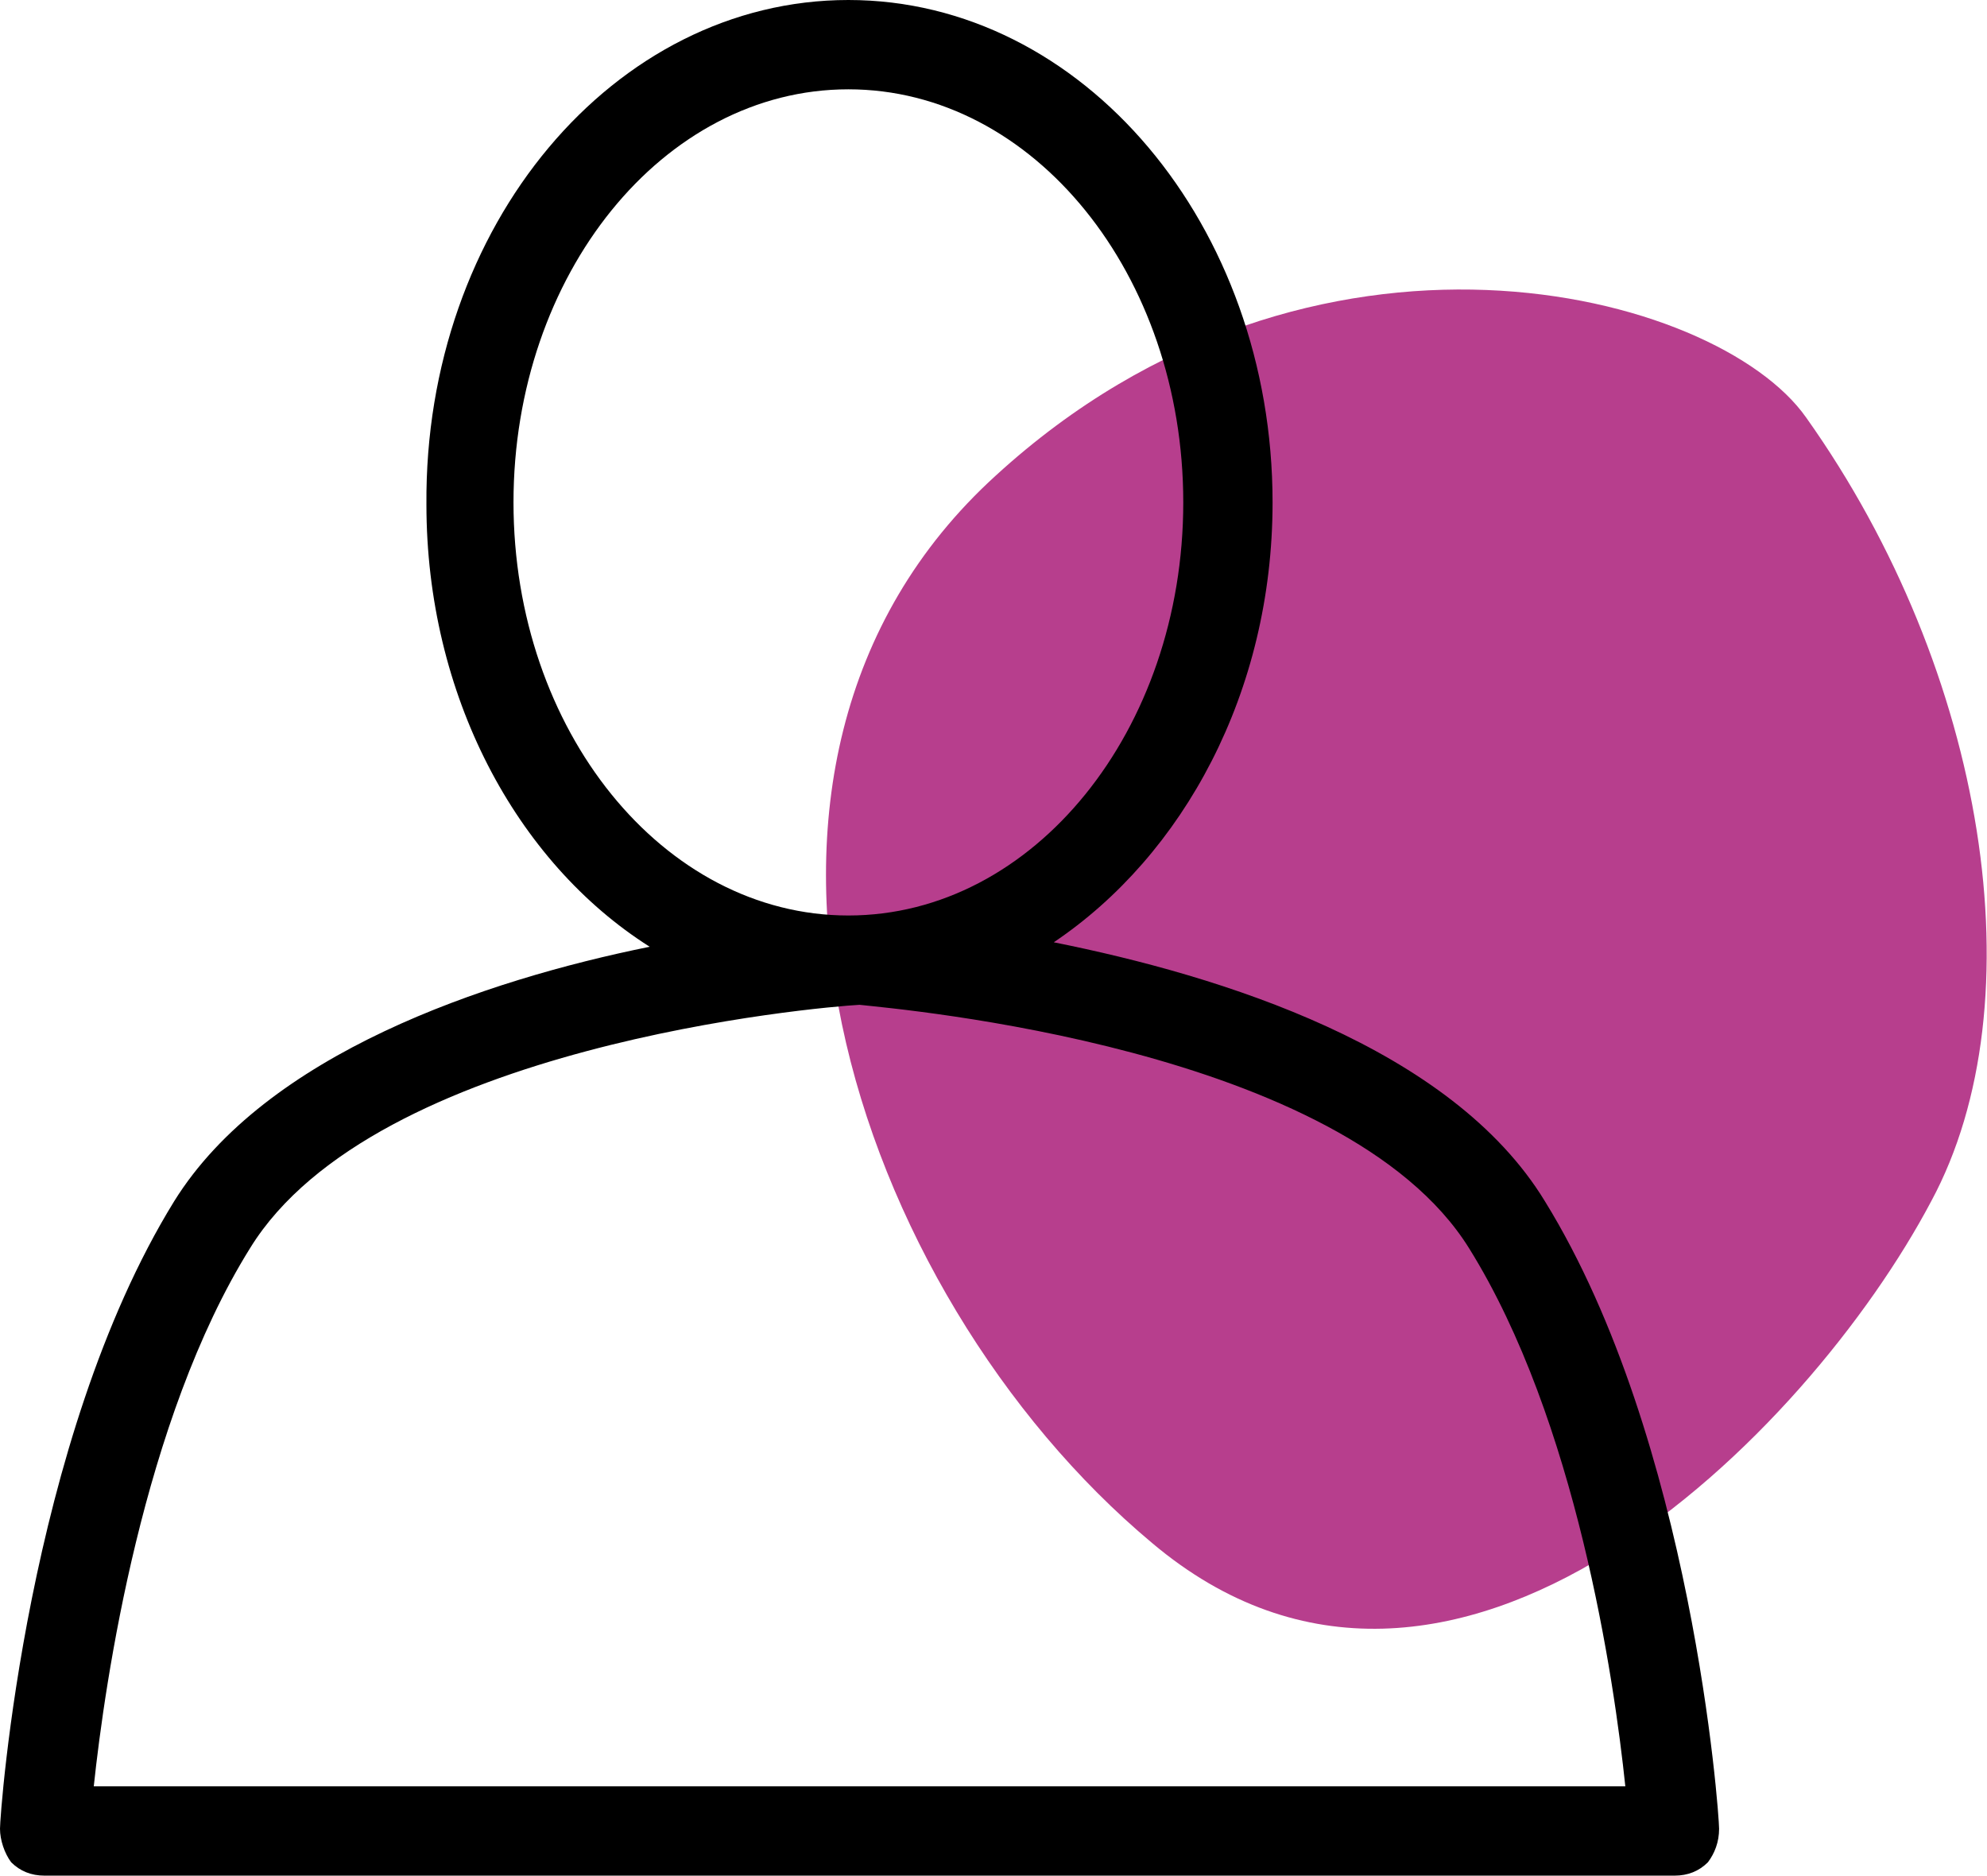
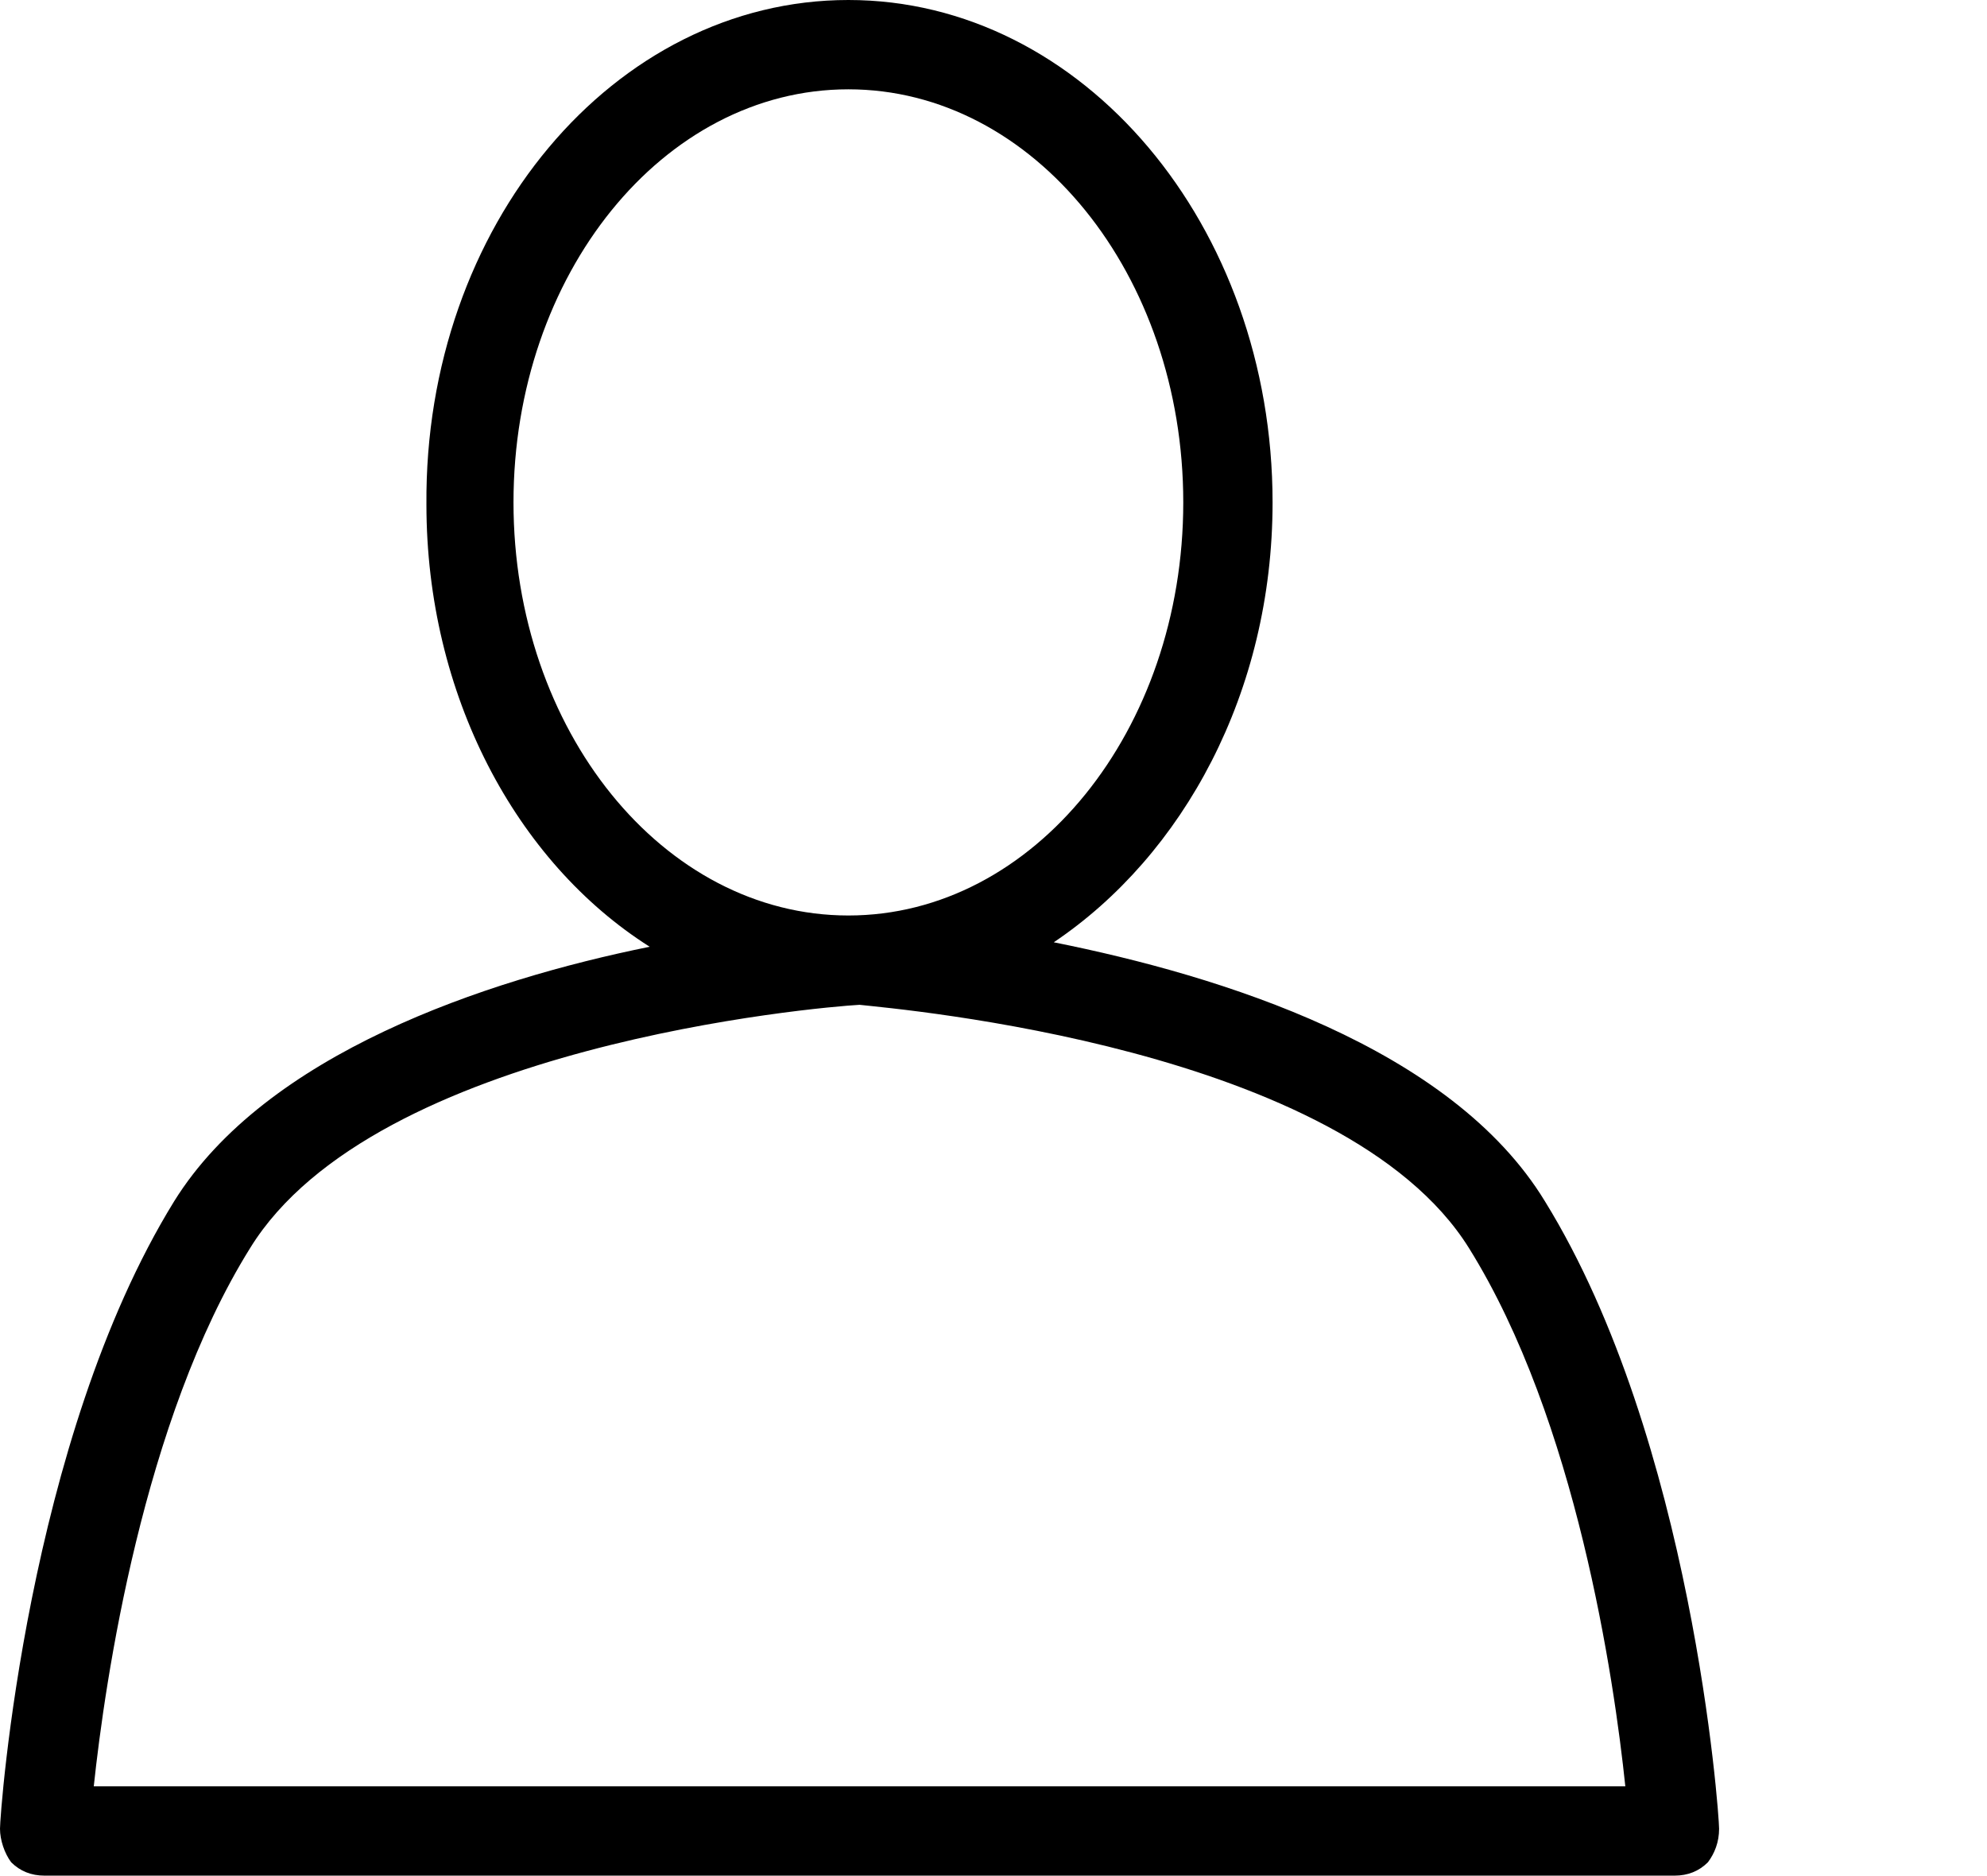
<svg xmlns="http://www.w3.org/2000/svg" version="1.1" id="Calque_1" x="0px" y="0px" viewBox="0 0 89 84" style="enable-background:new 0 0 89 84;" xml:space="preserve">
  <style type="text/css">
	.st0{fill-rule:evenodd;clip-rule:evenodd;fill:#B73E8D;}
</style>
-   <path class="st0" d="M80.9,18.7c-4-5.7-22.1-10.4-36.3,2.6c-14.3,13-6.4,36.6,7,47.8C65,80.4,81,64.2,86.5,53.8  C91.3,44.9,89,30.1,80.9,18.7" />
  <path d="M75,84H2c-0.6,0-1.1-0.2-1.5-0.6C0.2,83,0,82.4,0,81.9c0-0.7,1.2-17.4,7.8-28.1c4.1-6.6,13.9-9.9,21.3-11.4  c-6-3.8-10-11.3-10-19.8C19,10.1,27.5,0,38,0s19,10.1,19,22.5c0,8.5-4,15.8-9.8,19.7c7.5,1.5,17.8,4.7,22,11.6  C75.8,64.5,77,81.2,77,81.9c0,0.6-0.2,1.1-0.5,1.5C76.1,83.8,75.6,84,75,84z M4.2,80h68.6c-0.5-4.8-2.2-16.4-7-24.1  c-5.6-9-25.5-10.7-27.3-10.9c-1.8,0.1-21.7,1.8-27.3,10.9C6.4,63.6,4.7,75.3,4.2,80z M38,4c-8.3,0-15,8.3-15,18.5S29.7,41,38,41  c8.3,0,15-8.3,15-18.5S46.3,4,38,4z" />
</svg>